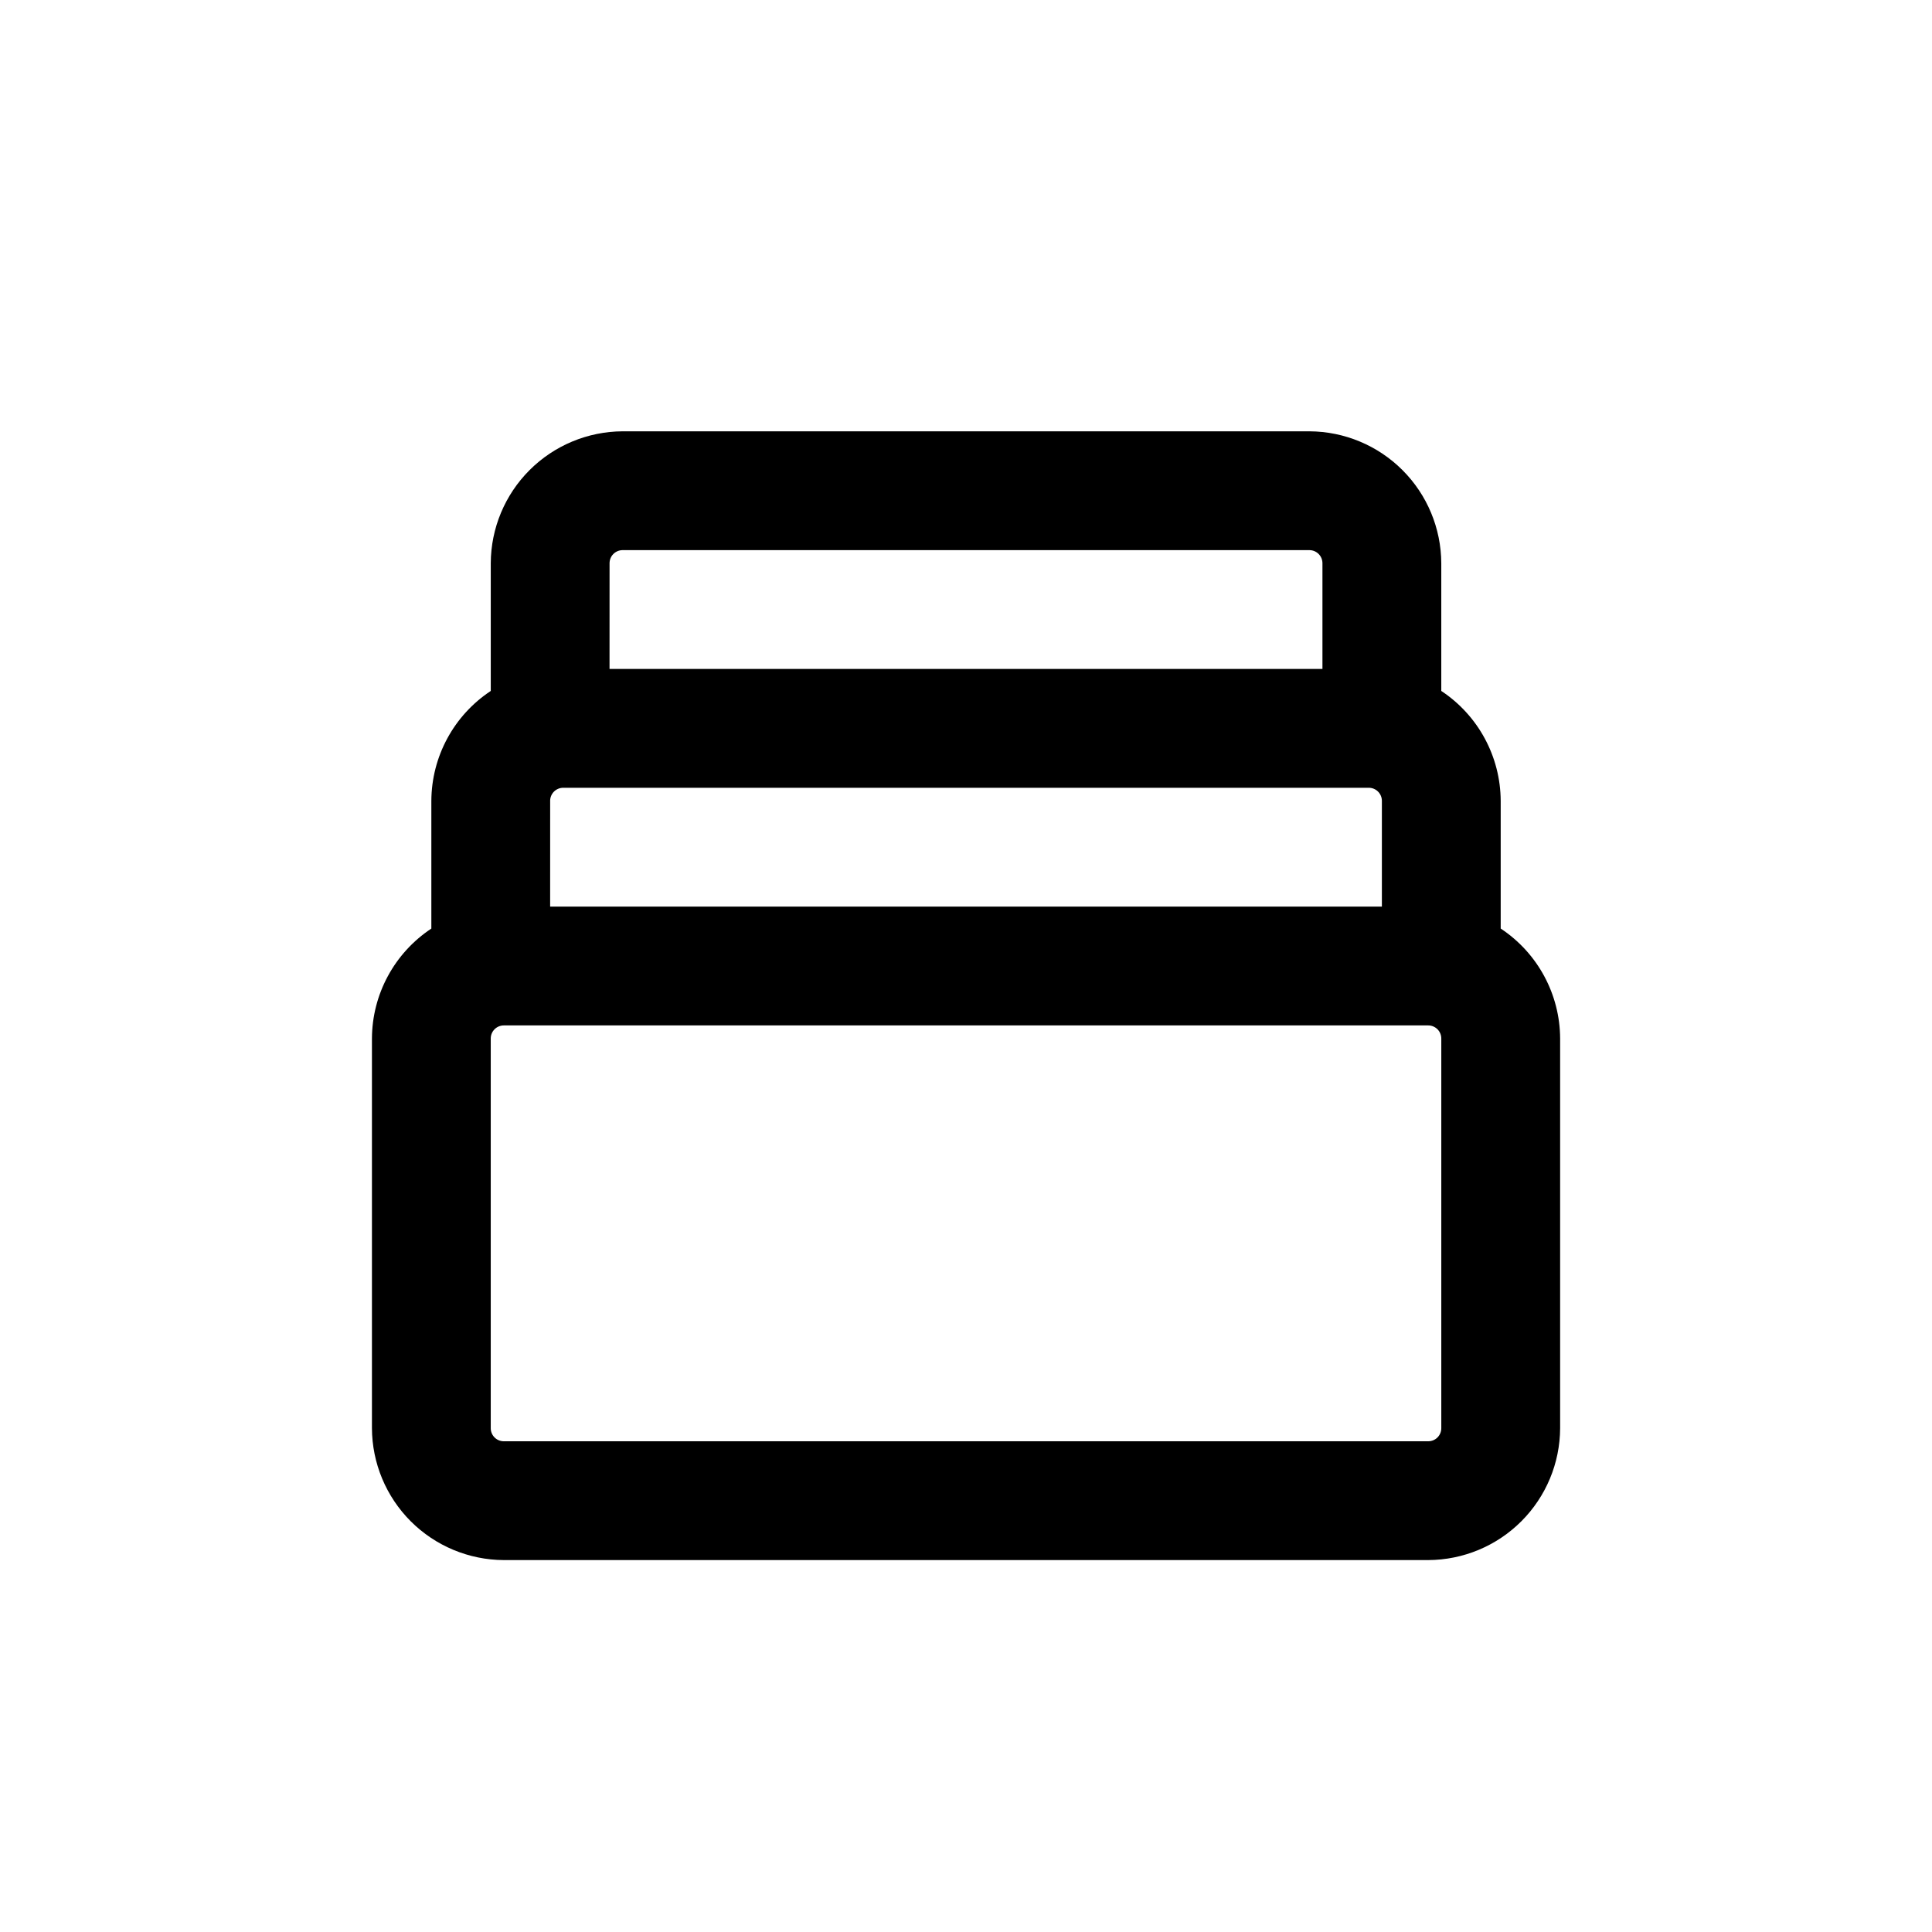
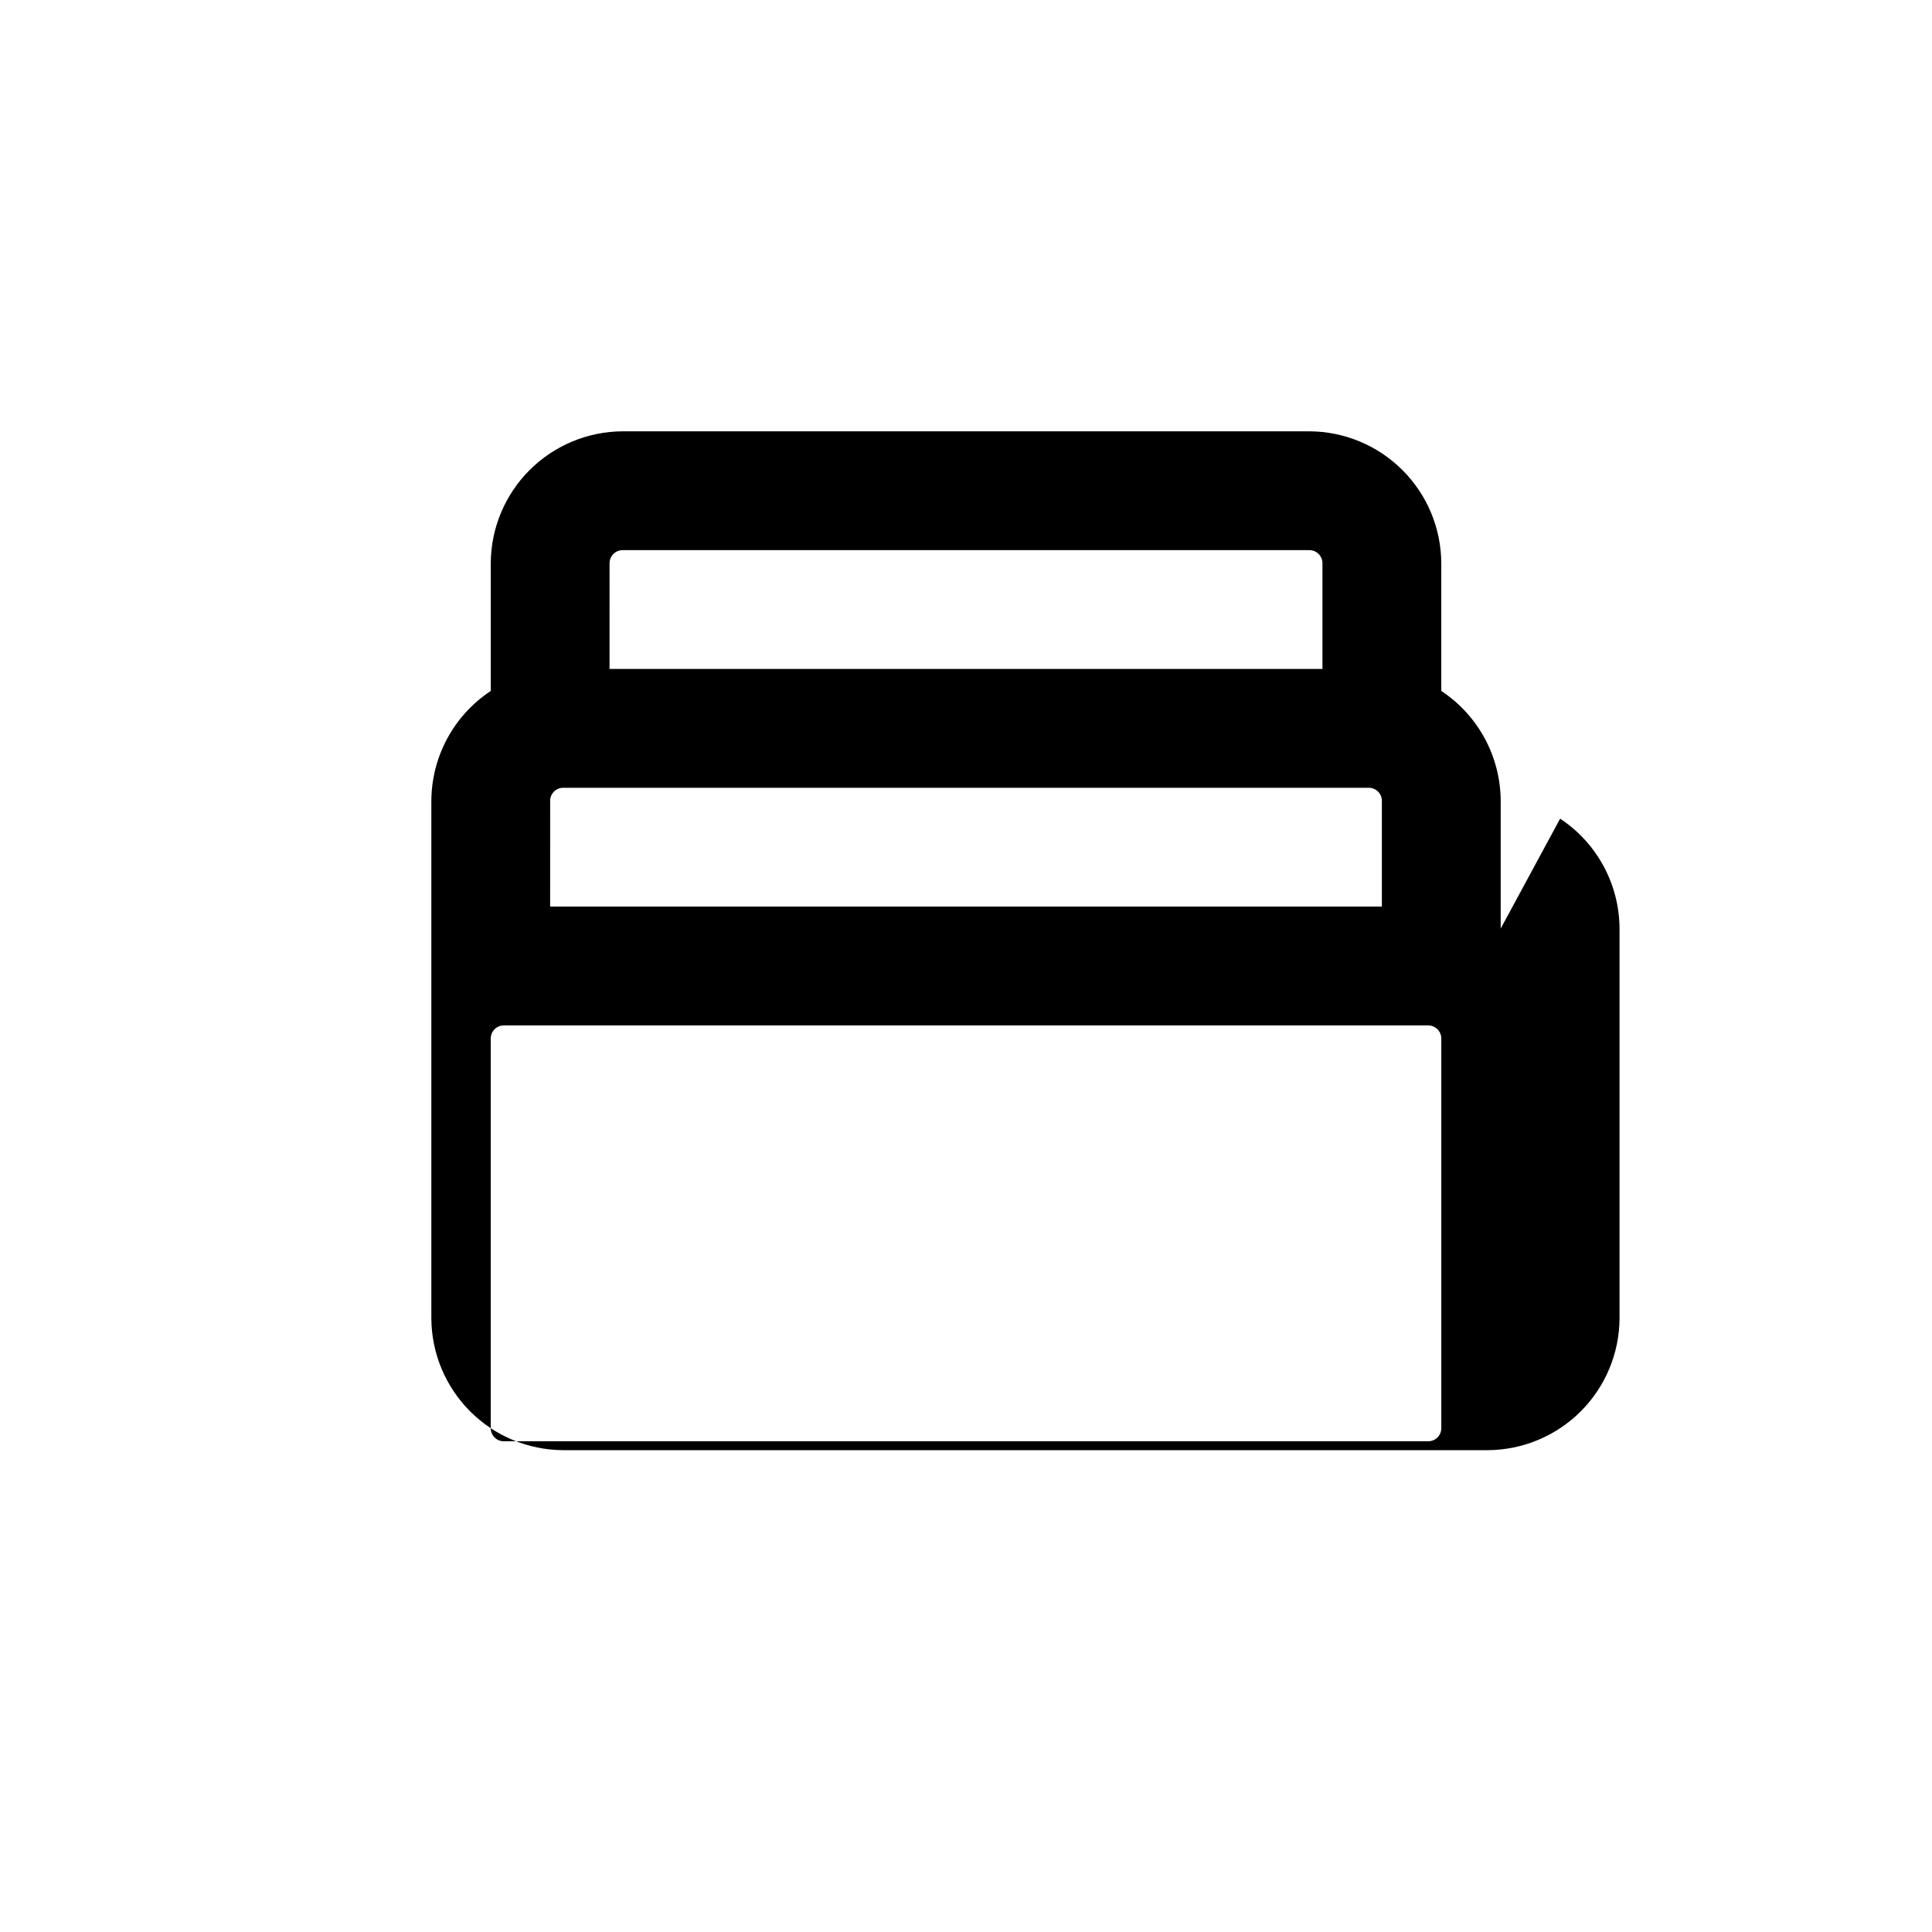
<svg xmlns="http://www.w3.org/2000/svg" fill="#000000" width="800px" height="800px" version="1.1" viewBox="144 144 512 512">
-   <path d="m541.7 390.08v-33.848c-0.055-11.73-5.961-22.656-15.746-29.125v-33.852c-0.039-9.258-3.734-18.125-10.281-24.668-6.547-6.547-15.41-10.242-24.668-10.285h-182c-9.254 0.043-18.121 3.738-24.668 10.285-6.543 6.543-10.242 15.41-10.281 24.668v33.852c-9.785 6.469-15.691 17.395-15.746 29.125v33.852-0.004c-9.781 6.473-15.691 17.398-15.742 29.129v103.28c0.039 9.258 3.738 18.121 10.281 24.668 6.547 6.547 15.414 10.242 24.672 10.281h244.98c9.258-0.039 18.121-3.734 24.668-10.281s10.242-15.41 10.281-24.668v-103.28c-0.051-11.73-5.957-22.656-15.742-29.129zm-236.16-96.824c0-0.918 0.363-1.801 1.012-2.449 0.652-0.648 1.531-1.016 2.449-1.016h182c0.918 0 1.797 0.367 2.449 1.016 0.648 0.648 1.012 1.531 1.012 2.449v28.023h-188.93zm-15.742 62.977h-0.004c0-0.918 0.367-1.801 1.016-2.449 0.648-0.648 1.531-1.016 2.449-1.016h213.49c0.918 0 1.801 0.367 2.449 1.016 0.652 0.648 1.016 1.531 1.016 2.449v28.023h-220.42zm236.16 166.26c0 0.918-0.363 1.797-1.012 2.449-0.652 0.648-1.531 1.012-2.449 1.012h-244.98c-1.914 0-3.465-1.551-3.465-3.461v-103.28c0-1.914 1.551-3.465 3.465-3.465h244.98c0.918 0 1.797 0.367 2.449 1.016 0.648 0.648 1.012 1.531 1.012 2.449z" />
+   <path d="m541.7 390.08v-33.848c-0.055-11.73-5.961-22.656-15.746-29.125v-33.852c-0.039-9.258-3.734-18.125-10.281-24.668-6.547-6.547-15.41-10.242-24.668-10.285h-182c-9.254 0.043-18.121 3.738-24.668 10.285-6.543 6.543-10.242 15.41-10.281 24.668v33.852c-9.785 6.469-15.691 17.395-15.746 29.125v33.852-0.004v103.28c0.039 9.258 3.738 18.121 10.281 24.668 6.547 6.547 15.414 10.242 24.672 10.281h244.98c9.258-0.039 18.121-3.734 24.668-10.281s10.242-15.41 10.281-24.668v-103.28c-0.051-11.73-5.957-22.656-15.742-29.129zm-236.16-96.824c0-0.918 0.363-1.801 1.012-2.449 0.652-0.648 1.531-1.016 2.449-1.016h182c0.918 0 1.797 0.367 2.449 1.016 0.648 0.648 1.012 1.531 1.012 2.449v28.023h-188.93zm-15.742 62.977h-0.004c0-0.918 0.367-1.801 1.016-2.449 0.648-0.648 1.531-1.016 2.449-1.016h213.49c0.918 0 1.801 0.367 2.449 1.016 0.652 0.648 1.016 1.531 1.016 2.449v28.023h-220.42zm236.16 166.26c0 0.918-0.363 1.797-1.012 2.449-0.652 0.648-1.531 1.012-2.449 1.012h-244.98c-1.914 0-3.465-1.551-3.465-3.461v-103.28c0-1.914 1.551-3.465 3.465-3.465h244.98c0.918 0 1.797 0.367 2.449 1.016 0.648 0.648 1.012 1.531 1.012 2.449z" />
</svg>